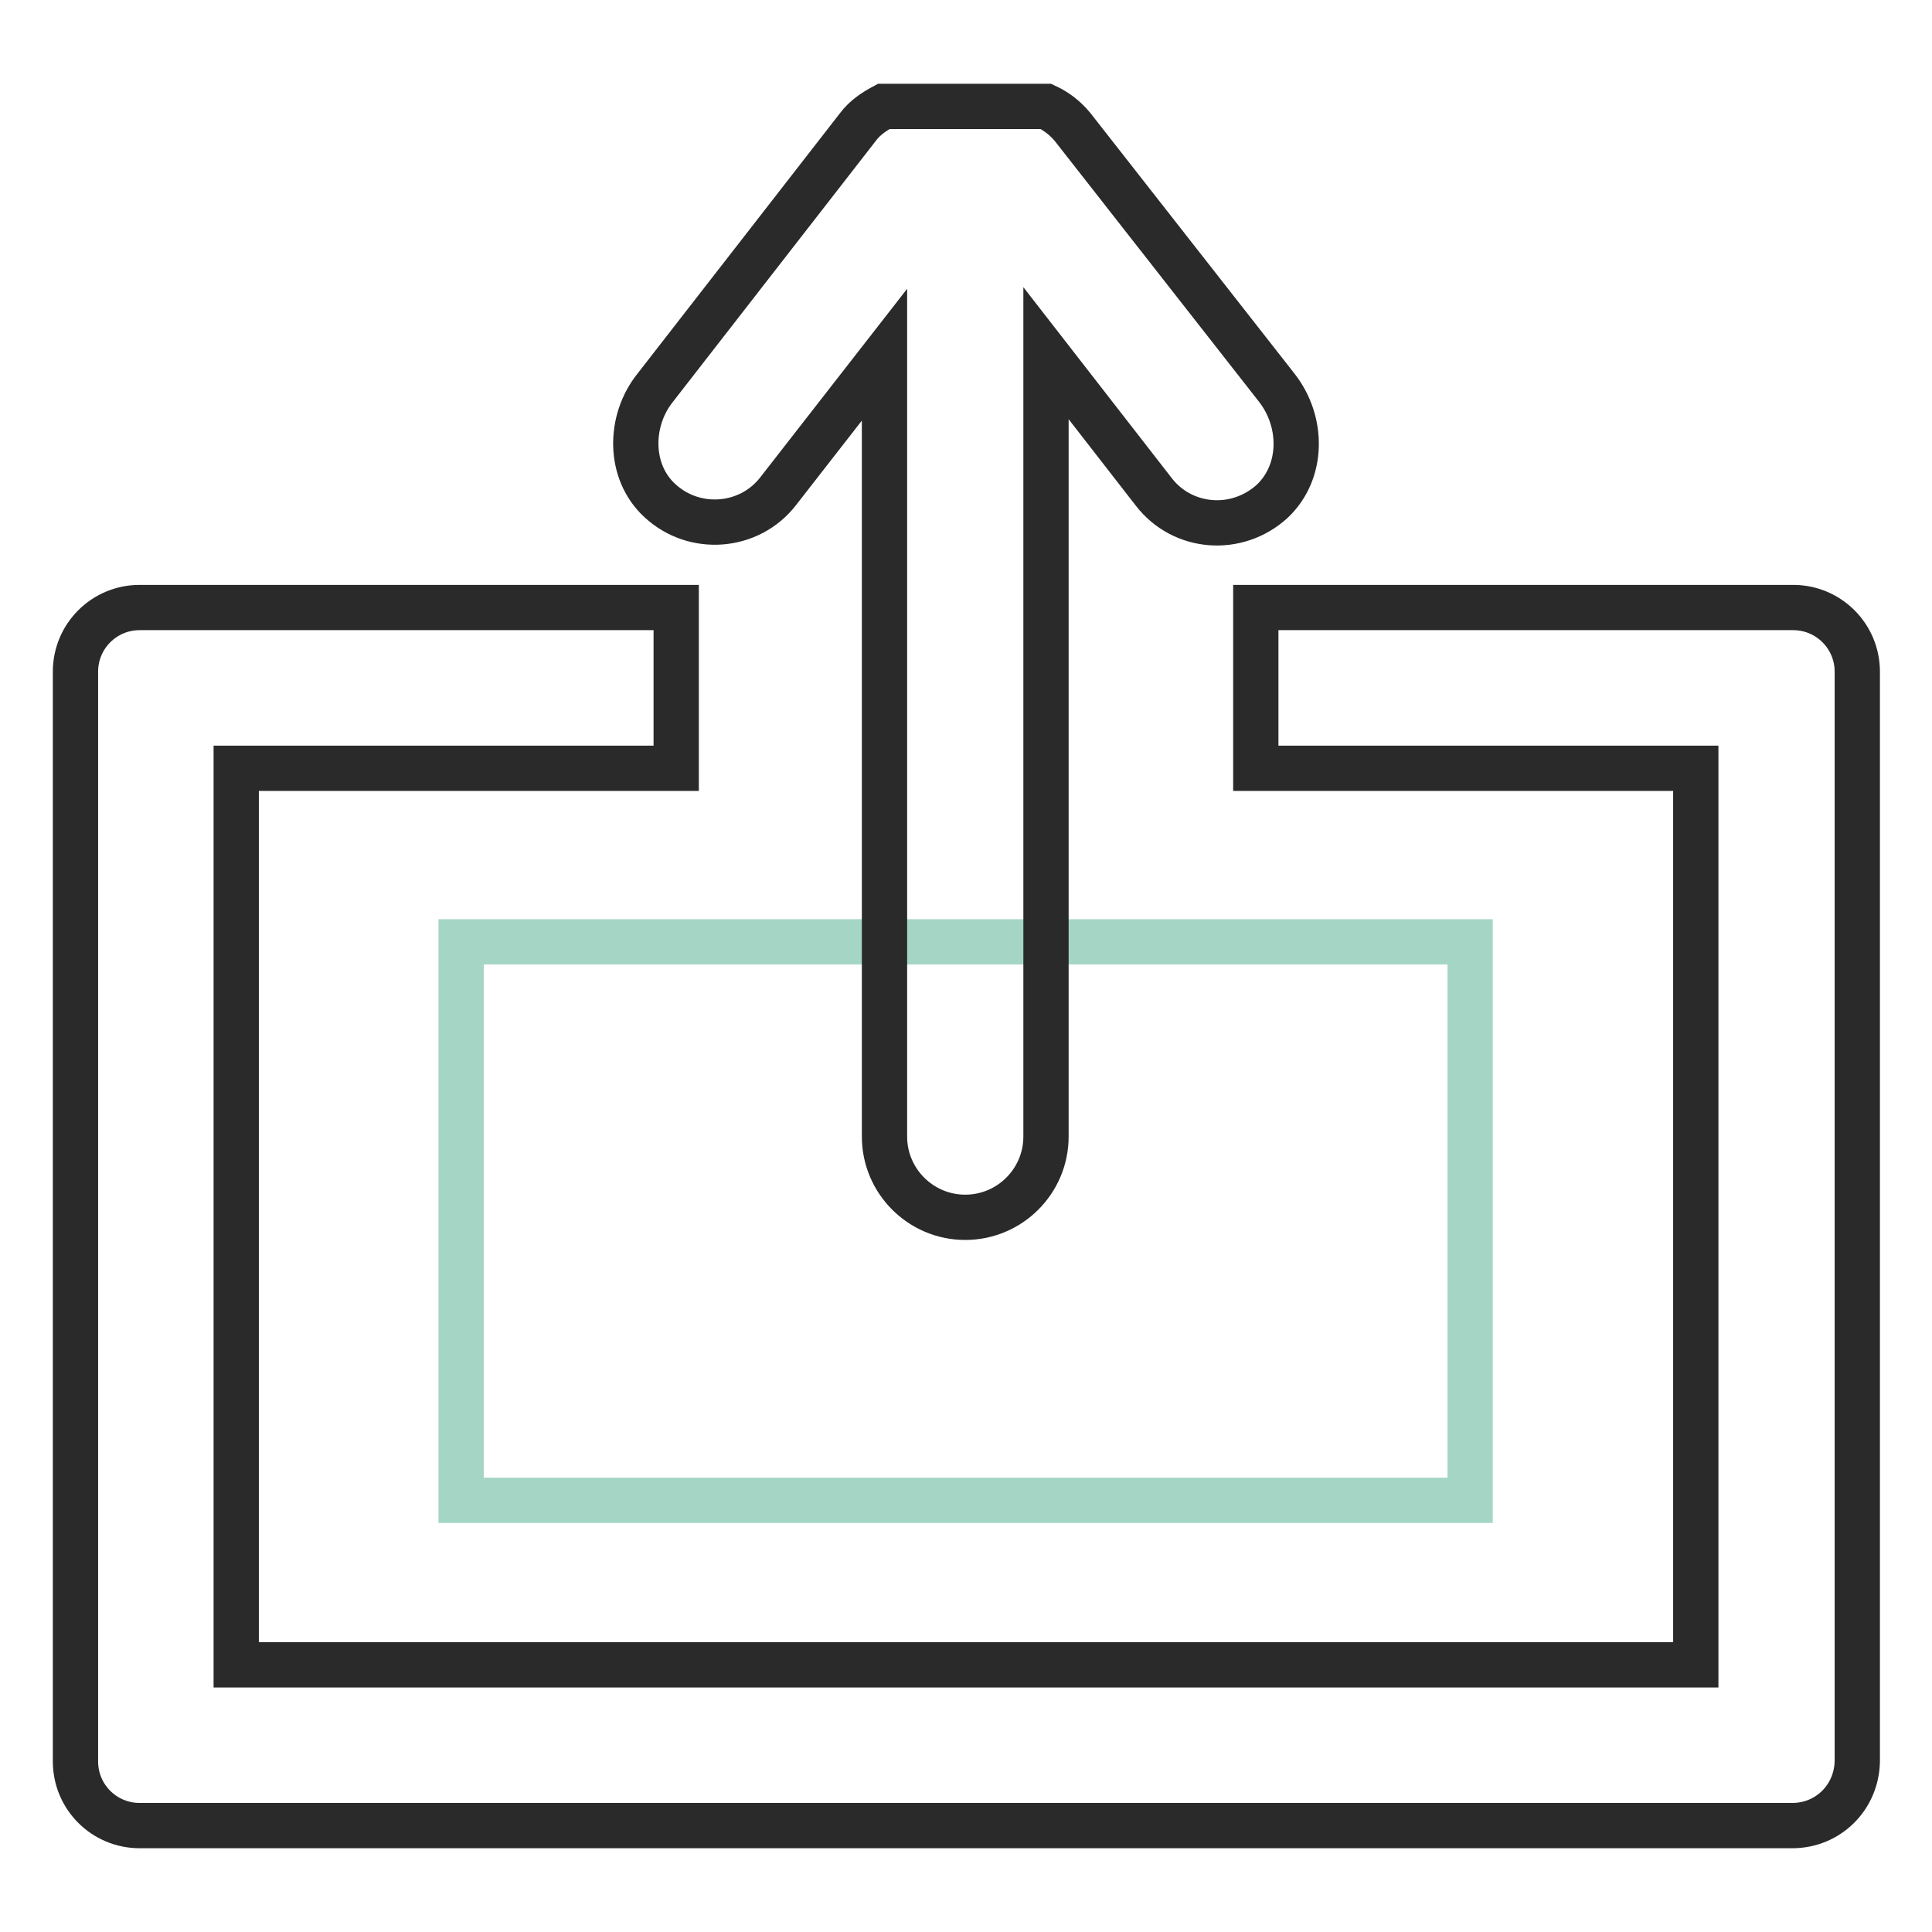
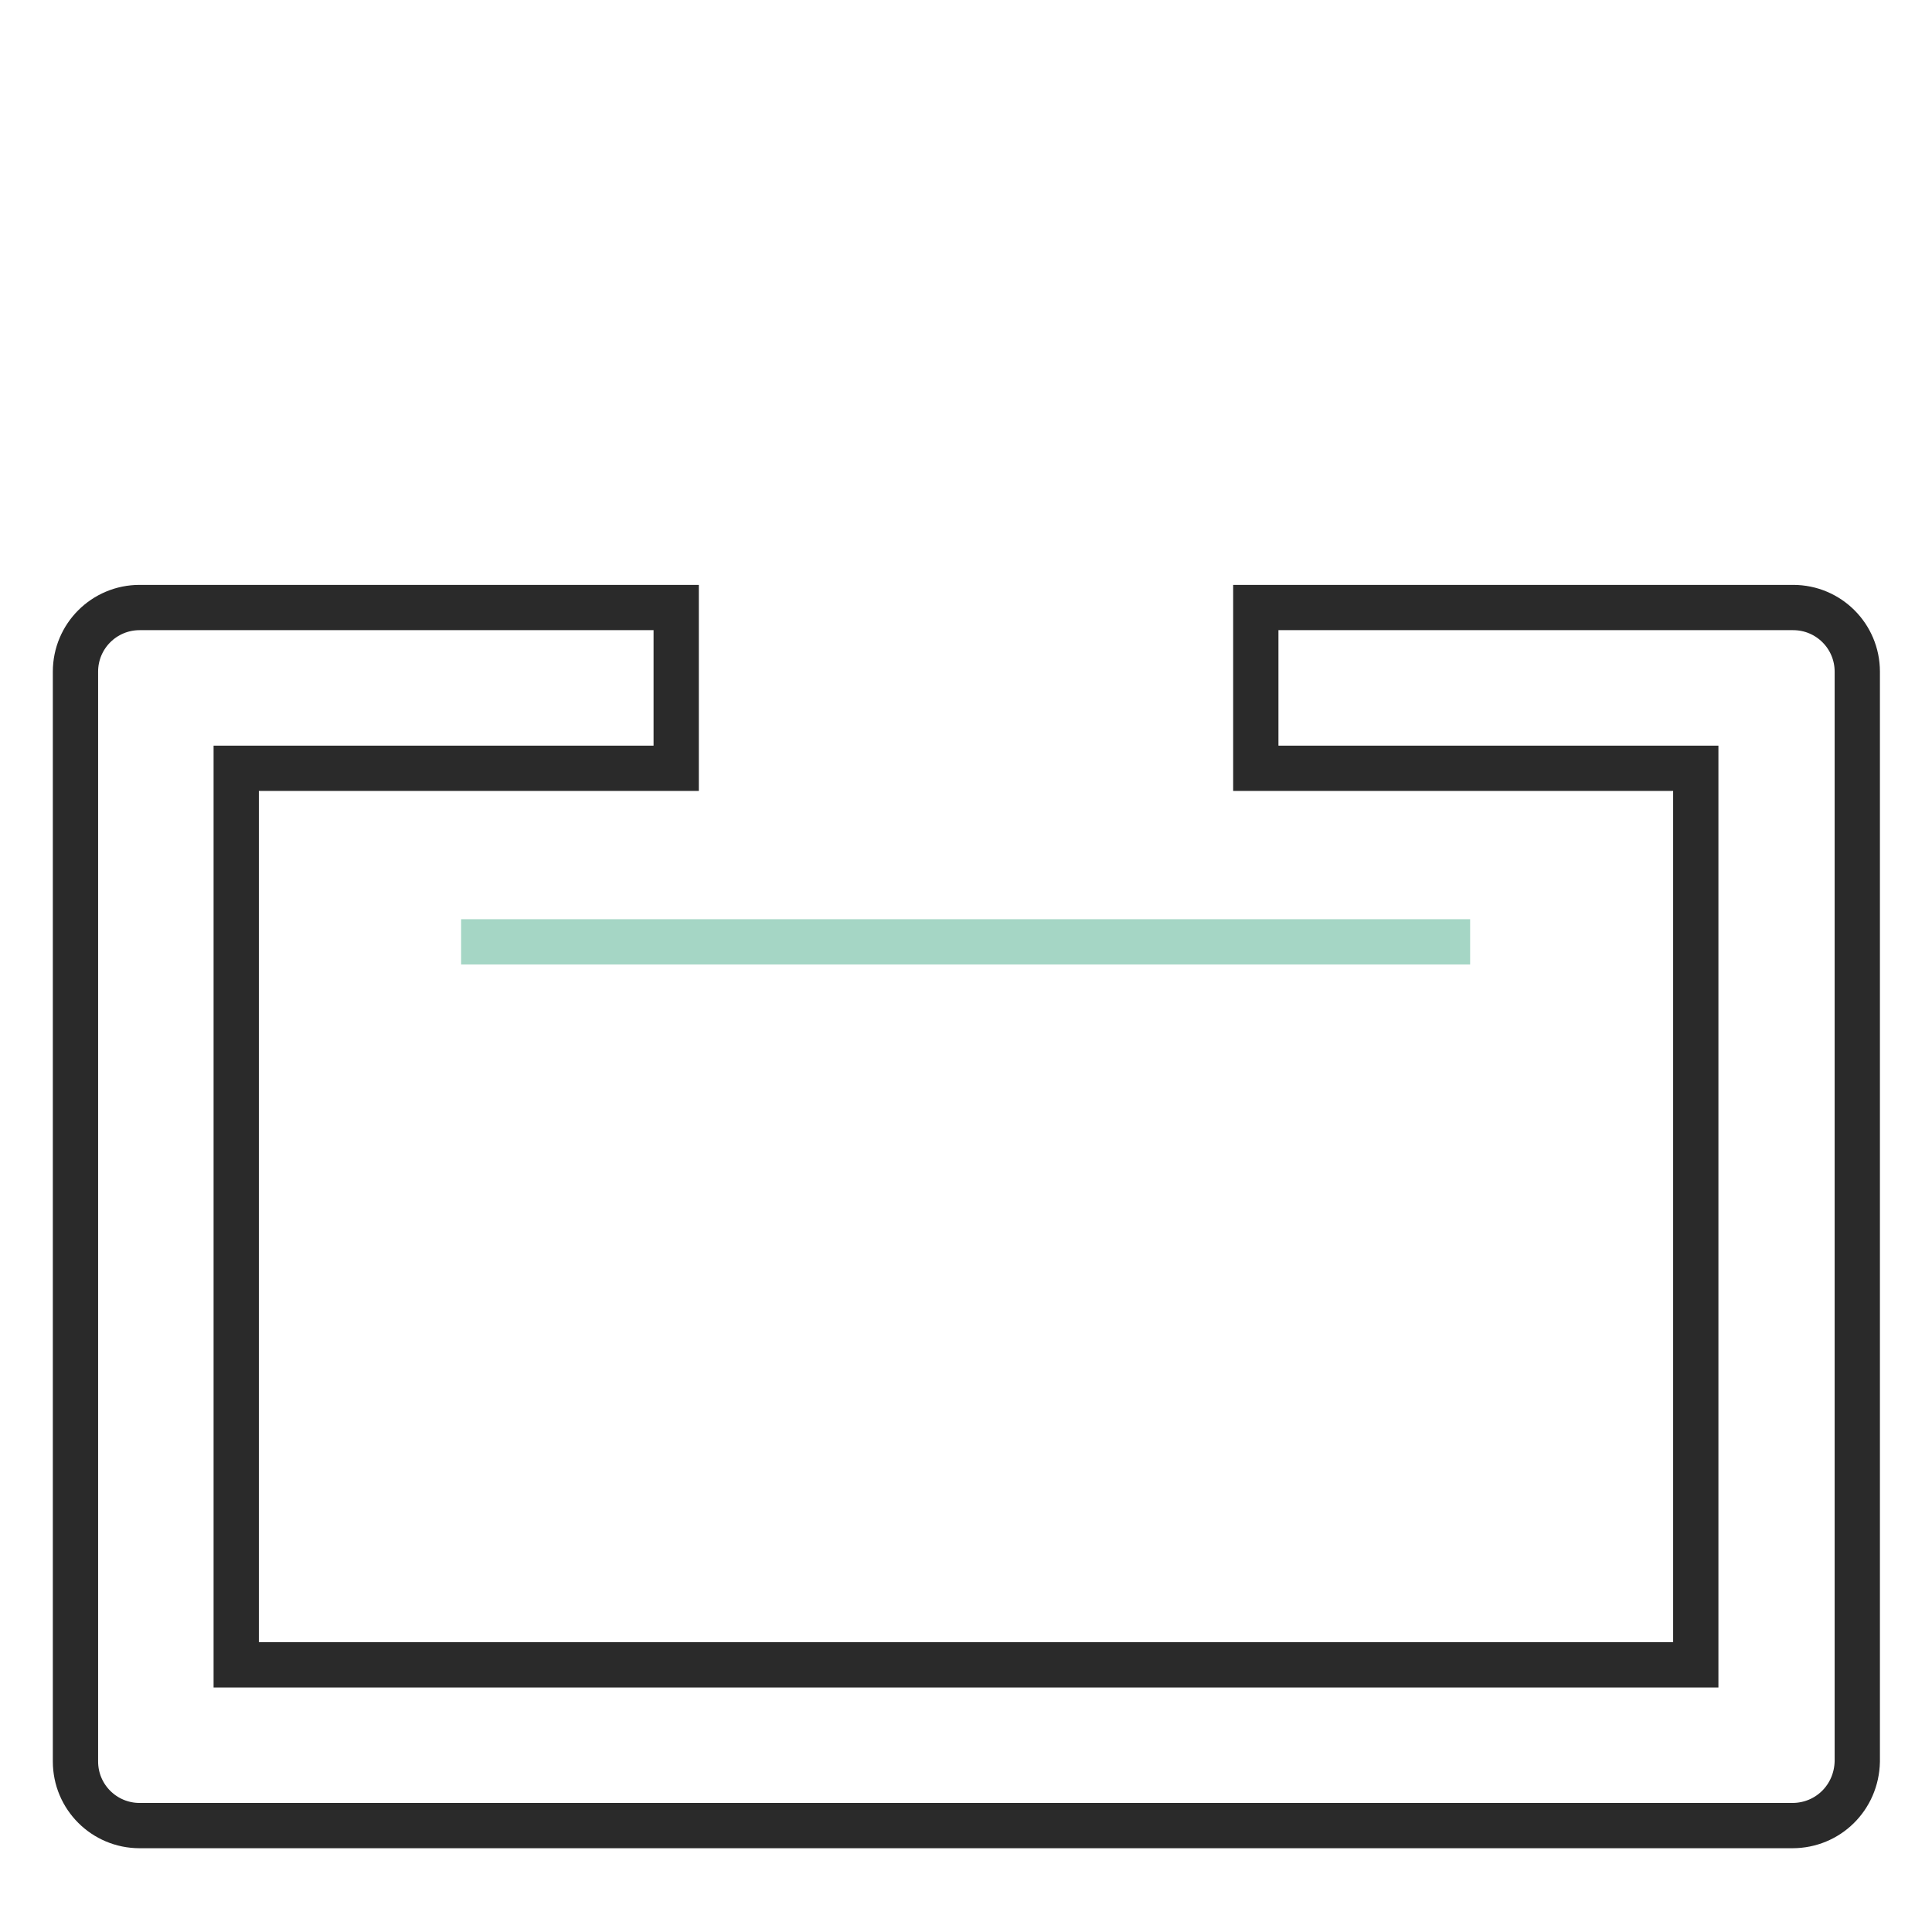
<svg xmlns="http://www.w3.org/2000/svg" version="1.1" x="0px" y="0px" viewBox="0 0 256 256" enable-background="new 0 0 256 256" xml:space="preserve">
  <g>
-     <path stroke-width="6" fill-opacity="0" stroke="#a5d6c5" d="M61.1,124.8h133.7v74H61.1V124.8z" />
+     <path stroke-width="6" fill-opacity="0" stroke="#a5d6c5" d="M61.1,124.8h133.7H61.1V124.8z" />
    <path stroke-width="6" fill-opacity="0" stroke="#2a2a2a" d="M237.5,241.9h-219c-4.7,0-8.5-3.8-8.5-8.5V89c0-4.7,3.8-8.5,8.5-8.5h71.1v21.3H31.3v118.8h193.4V101.8 h-58.3V80.5h71.2c4.7,0,8.5,3.8,8.5,8.5v144.4C246,238.2,242.2,241.9,237.5,241.9z" />
-     <path stroke-width="6" fill-opacity="0" stroke="#2a2a2a" d="M169.2,51.4l-27.1-34.6c-1-1.2-2.2-2.1-3.5-2.7h-21.5c-1.3,0.7-2.5,1.5-3.4,2.7L86.8,51.4 c-3.5,4.4-3.5,11.1,0.6,14.9c4.6,4.3,11.9,3.7,15.7-1.2L117.2,47v103.6c0,5.9,4.8,10.7,10.7,10.7s10.7-4.8,10.7-10.7V46.8 l14.3,18.4c3.8,4.9,11,5.5,15.7,1.2C172.7,62.5,172.7,55.9,169.2,51.4L169.2,51.4z" />
  </g>
</svg>